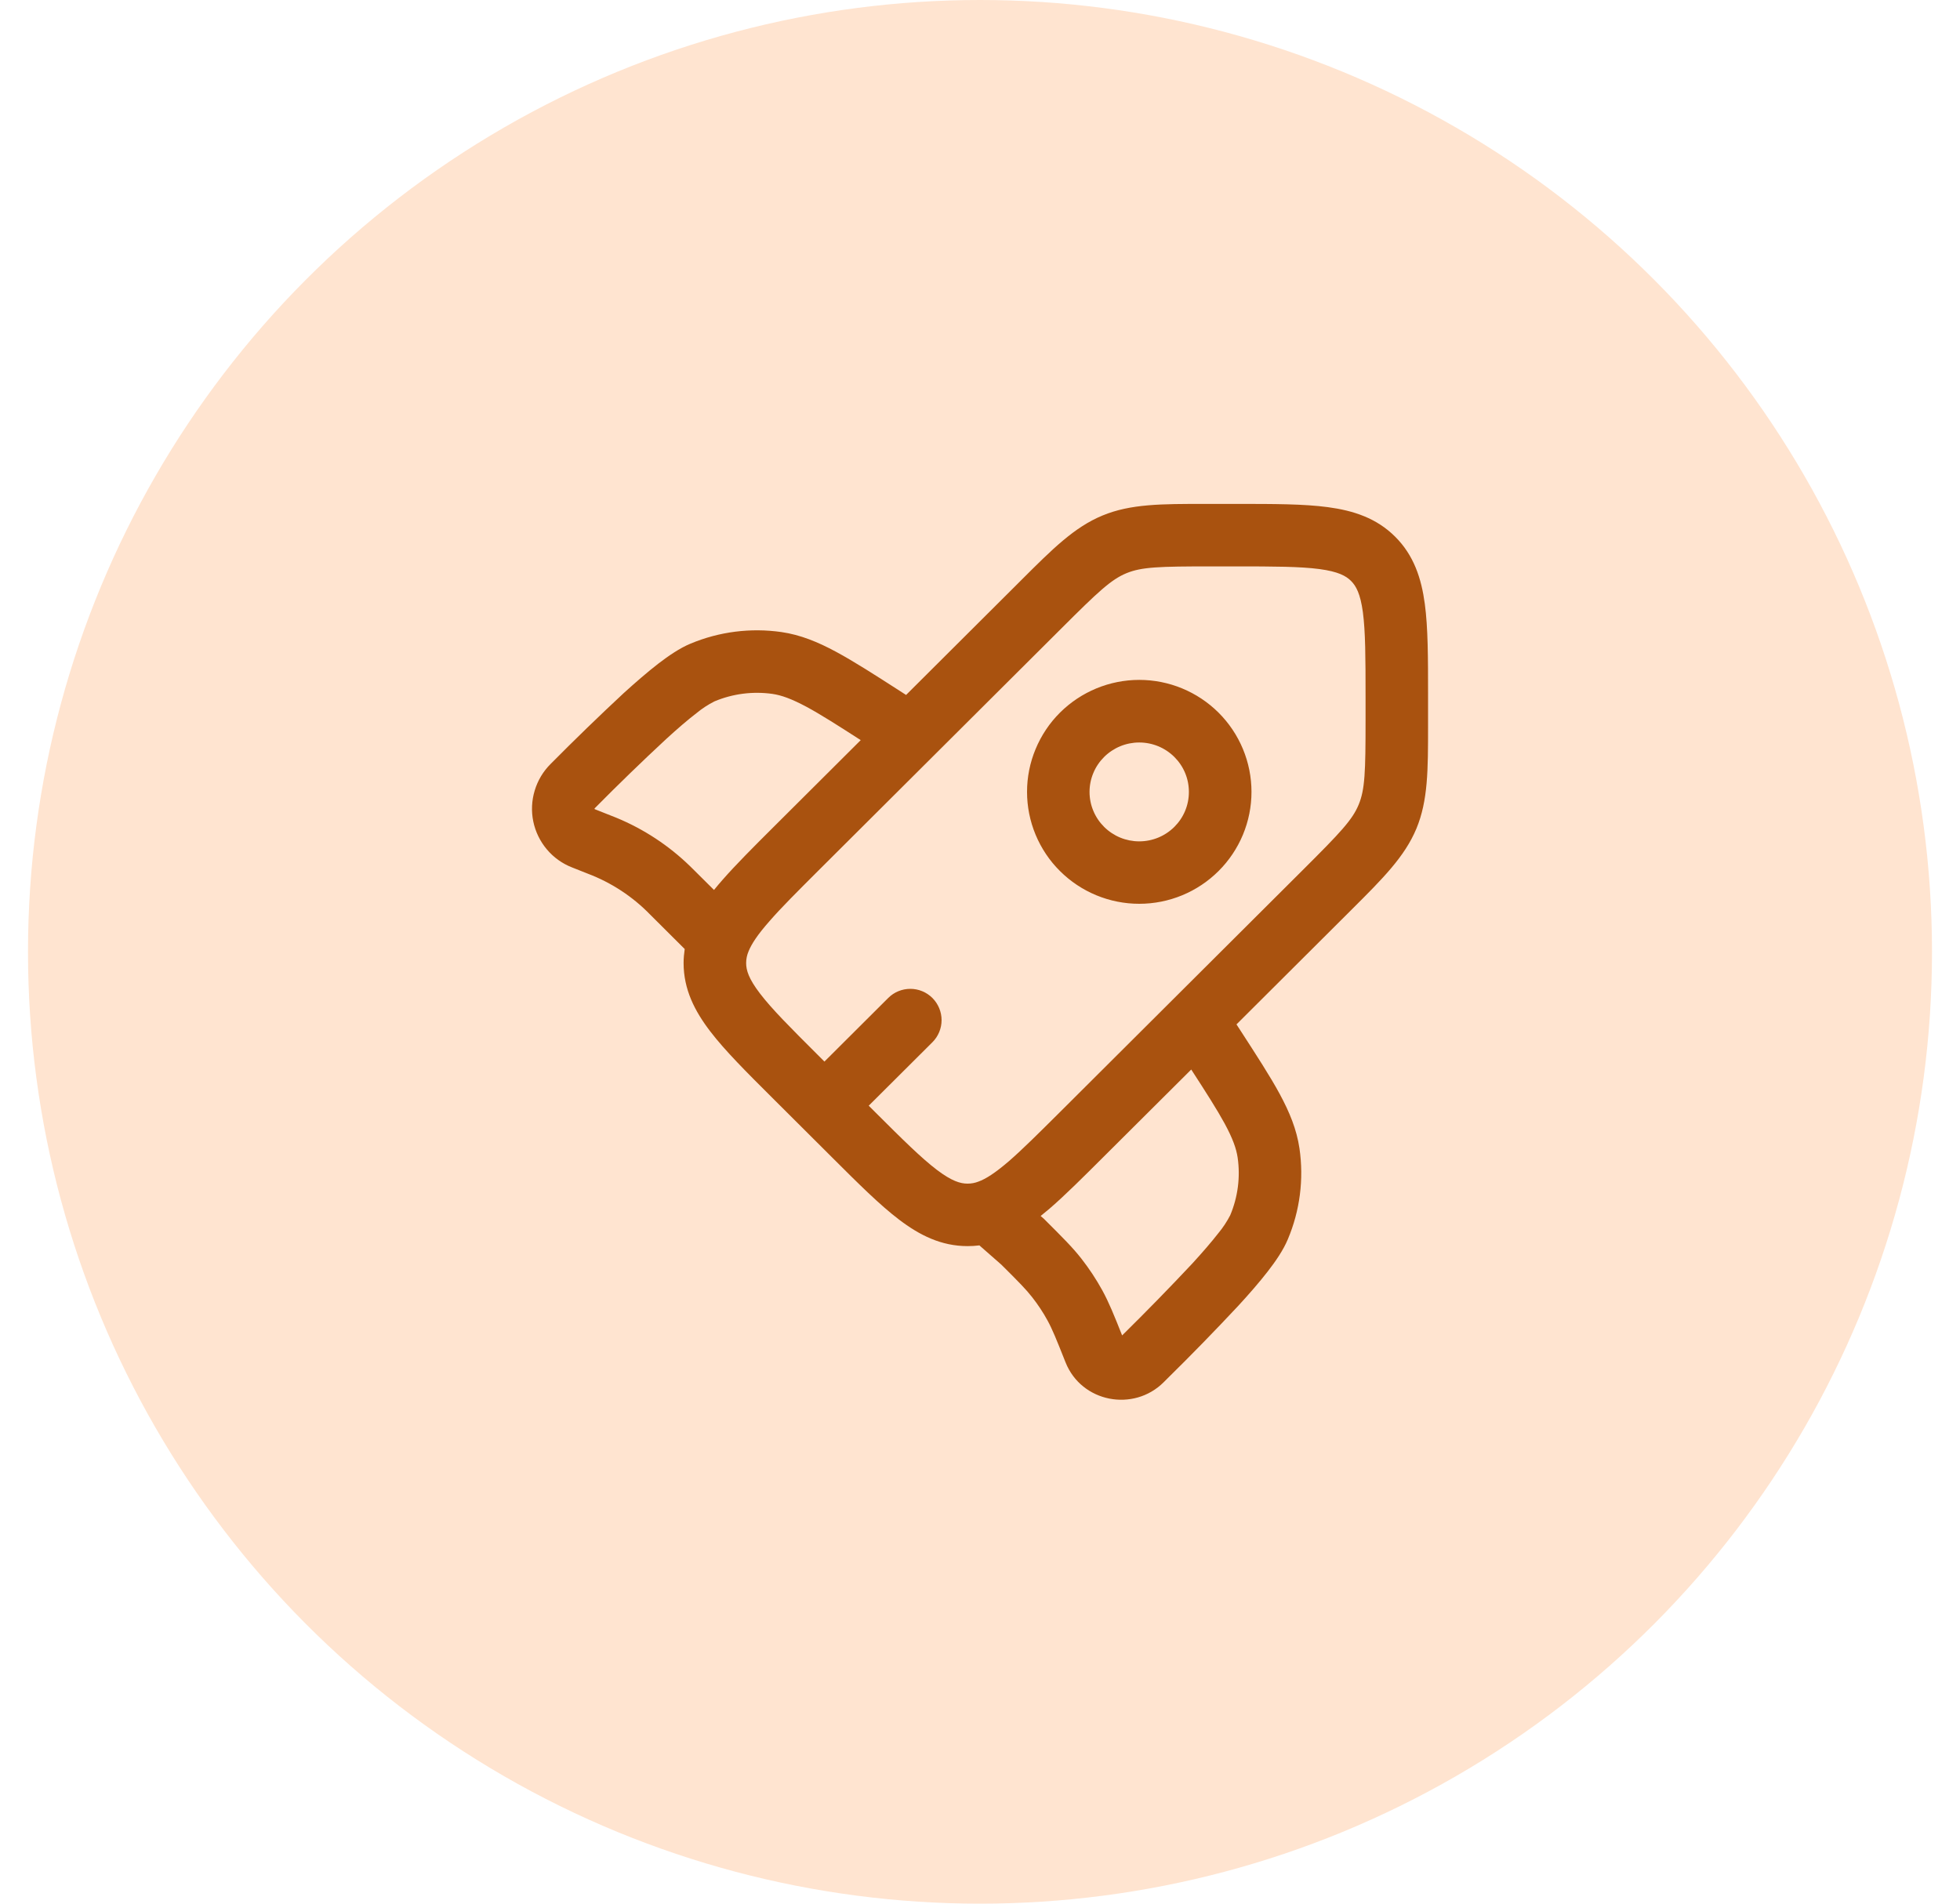
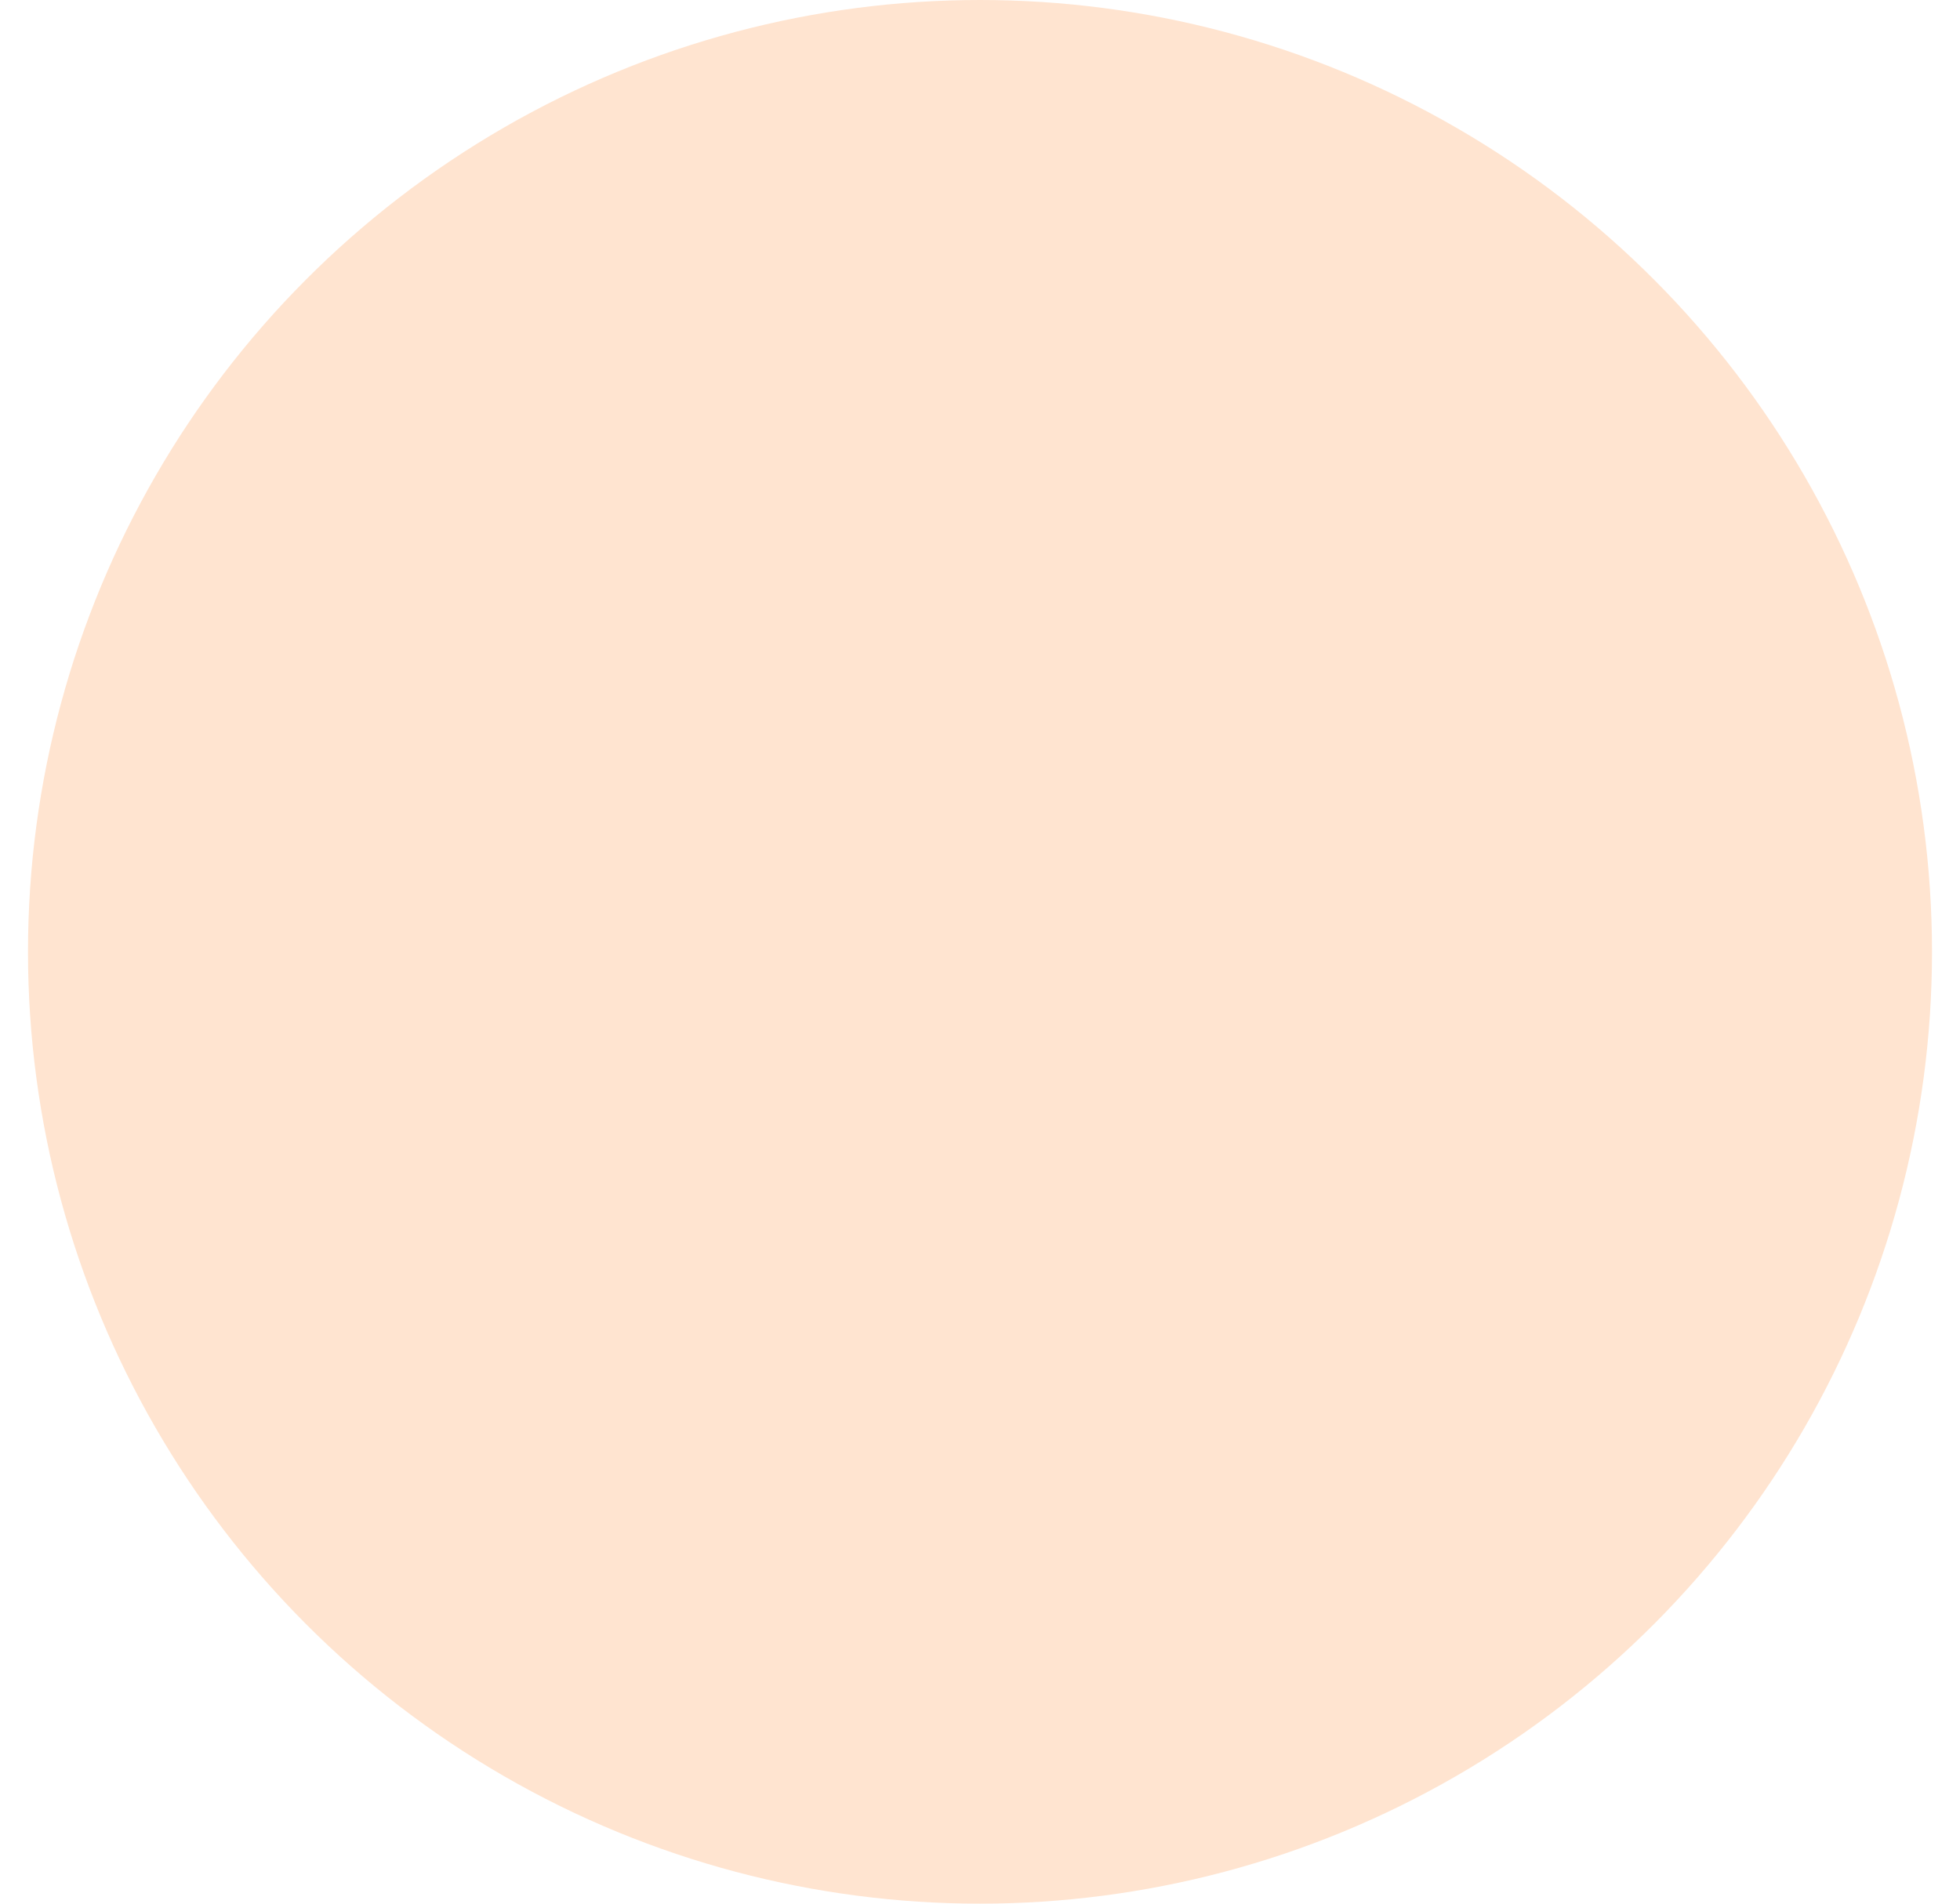
<svg xmlns="http://www.w3.org/2000/svg" width="35" height="34" viewBox="0 0 35 34" fill="none">
  <circle cx="17.5" cy="17" r="17" fill="#FFE4D0" />
-   <path fill-rule="evenodd" clip-rule="evenodd" d="M21.524 9H22.09C22.739 9 23.281 9 23.713 9.058C24.167 9.119 24.581 9.253 24.913 9.585C25.247 9.917 25.382 10.33 25.443 10.785C25.501 11.215 25.501 11.755 25.501 12.402V12.967C25.501 13.749 25.501 14.297 25.293 14.799C25.084 15.3 24.696 15.688 24.142 16.24L24.067 16.315L22.08 18.296L22.149 18.402C22.442 18.855 22.68 19.221 22.851 19.537C23.028 19.864 23.155 20.172 23.205 20.512C23.285 21.062 23.213 21.623 22.997 22.134C22.917 22.326 22.78 22.526 22.638 22.709C22.489 22.901 22.308 23.109 22.113 23.321C21.7 23.763 21.277 24.197 20.846 24.621L20.779 24.688C20.243 25.222 19.314 25.049 19.028 24.333C18.859 23.907 18.79 23.737 18.704 23.581C18.625 23.436 18.533 23.298 18.431 23.168C18.323 23.029 18.196 22.9 17.881 22.587L17.505 22.257C17.5 22.253 17.495 22.248 17.49 22.243C17.419 22.252 17.349 22.256 17.278 22.256C16.807 22.256 16.42 22.061 16.054 21.782C15.709 21.52 15.325 21.137 14.867 20.68L13.79 19.606C13.331 19.149 12.948 18.767 12.684 18.422C12.405 18.058 12.207 17.671 12.207 17.2C12.207 17.116 12.215 17.032 12.227 16.95L11.609 16.334C11.296 16.012 10.916 15.763 10.496 15.604L10.214 15.492C10.04 15.424 9.885 15.313 9.765 15.17C9.644 15.026 9.561 14.855 9.523 14.672C9.485 14.489 9.494 14.299 9.548 14.12C9.602 13.94 9.699 13.777 9.832 13.645L9.837 13.64C10.263 13.21 10.697 12.789 11.14 12.377C11.354 12.183 11.563 12.002 11.754 11.854C11.938 11.713 12.139 11.575 12.33 11.496C12.843 11.281 13.405 11.21 13.956 11.289C14.296 11.339 14.603 11.465 14.931 11.642C15.248 11.813 15.616 12.049 16.07 12.341L16.18 12.412L18.169 10.429L18.243 10.355C18.797 9.802 19.185 9.415 19.688 9.207C20.191 8.999 20.74 9 21.524 9ZM15.37 13.219C14.954 12.951 14.654 12.76 14.402 12.624C14.134 12.481 13.956 12.417 13.792 12.393C13.441 12.344 13.084 12.39 12.758 12.527C12.643 12.585 12.535 12.656 12.436 12.738C12.278 12.859 12.094 13.018 11.893 13.202C11.46 13.604 11.036 14.015 10.62 14.436L10.617 14.44V14.445L10.619 14.451L10.625 14.454L10.91 14.567L11.006 14.605C11.495 14.807 11.941 15.1 12.321 15.469C12.342 15.488 12.362 15.508 12.394 15.541L12.75 15.895C12.798 15.835 12.85 15.774 12.902 15.715C13.142 15.441 13.449 15.134 13.805 14.779L15.37 13.219ZM18.583 21.718L18.643 21.77L18.682 21.809C18.972 22.099 19.153 22.278 19.31 22.479C19.449 22.657 19.574 22.846 19.683 23.044C19.802 23.261 19.894 23.489 20.038 23.851L20.053 23.836C20.474 23.421 20.887 22.998 21.291 22.567C21.475 22.366 21.634 22.182 21.756 22.025C21.838 21.927 21.909 21.819 21.968 21.705C22.105 21.38 22.151 21.024 22.101 20.676C22.077 20.514 22.014 20.336 21.87 20.069C21.733 19.818 21.542 19.518 21.272 19.102L19.702 20.666C19.338 21.029 19.024 21.343 18.745 21.584C18.692 21.629 18.638 21.674 18.583 21.718ZM21.629 10.116C20.697 10.116 20.386 10.126 20.114 10.238C19.842 10.351 19.615 10.563 18.957 11.22L14.605 15.558C14.235 15.928 13.953 16.208 13.742 16.451C13.528 16.693 13.42 16.86 13.367 16.991C13.339 17.057 13.324 17.128 13.324 17.2C13.324 17.327 13.368 17.479 13.571 17.744C13.783 18.022 14.113 18.352 14.605 18.843L14.722 18.96L15.861 17.824C15.966 17.719 16.108 17.661 16.256 17.661C16.404 17.661 16.546 17.72 16.651 17.825C16.755 17.93 16.814 18.072 16.814 18.22C16.814 18.368 16.755 18.51 16.65 18.615L15.513 19.748L15.627 19.862C16.12 20.354 16.451 20.682 16.73 20.894C16.997 21.096 17.149 21.14 17.278 21.14C17.344 21.14 17.41 21.128 17.471 21.104C17.602 21.057 17.767 20.953 18.015 20.74C18.26 20.527 18.547 20.241 18.928 19.862L23.279 15.524C23.938 14.867 24.15 14.642 24.262 14.371C24.374 14.1 24.385 13.792 24.385 12.862V12.44C24.385 11.745 24.383 11.28 24.337 10.933C24.292 10.604 24.216 10.465 24.125 10.375C24.035 10.285 23.896 10.209 23.564 10.164C23.216 10.118 22.749 10.116 22.052 10.116H21.629ZM20.971 13.52C20.804 13.354 20.579 13.261 20.343 13.261C20.108 13.261 19.883 13.354 19.716 13.52C19.634 13.602 19.568 13.699 19.524 13.806C19.479 13.913 19.456 14.028 19.456 14.144C19.456 14.26 19.479 14.375 19.524 14.482C19.568 14.589 19.634 14.686 19.716 14.768C19.883 14.934 20.108 15.027 20.343 15.027C20.579 15.027 20.804 14.934 20.971 14.768C21.053 14.686 21.119 14.589 21.163 14.482C21.208 14.375 21.23 14.26 21.23 14.144C21.23 14.028 21.208 13.913 21.163 13.806C21.119 13.699 21.053 13.602 20.971 13.52ZM18.928 12.728C19.304 12.354 19.813 12.143 20.344 12.143C20.875 12.143 21.384 12.354 21.76 12.728C21.946 12.914 22.094 13.134 22.195 13.377C22.296 13.62 22.348 13.88 22.348 14.143C22.348 14.406 22.296 14.666 22.195 14.909C22.094 15.151 21.946 15.372 21.76 15.557C21.384 15.932 20.875 16.142 20.344 16.142C19.813 16.142 19.304 15.932 18.928 15.557C18.741 15.372 18.594 15.151 18.493 14.909C18.392 14.666 18.34 14.406 18.34 14.143C18.34 13.88 18.392 13.62 18.493 13.378C18.594 13.135 18.741 12.914 18.928 12.728Z" fill="#A9520F" />
</svg>